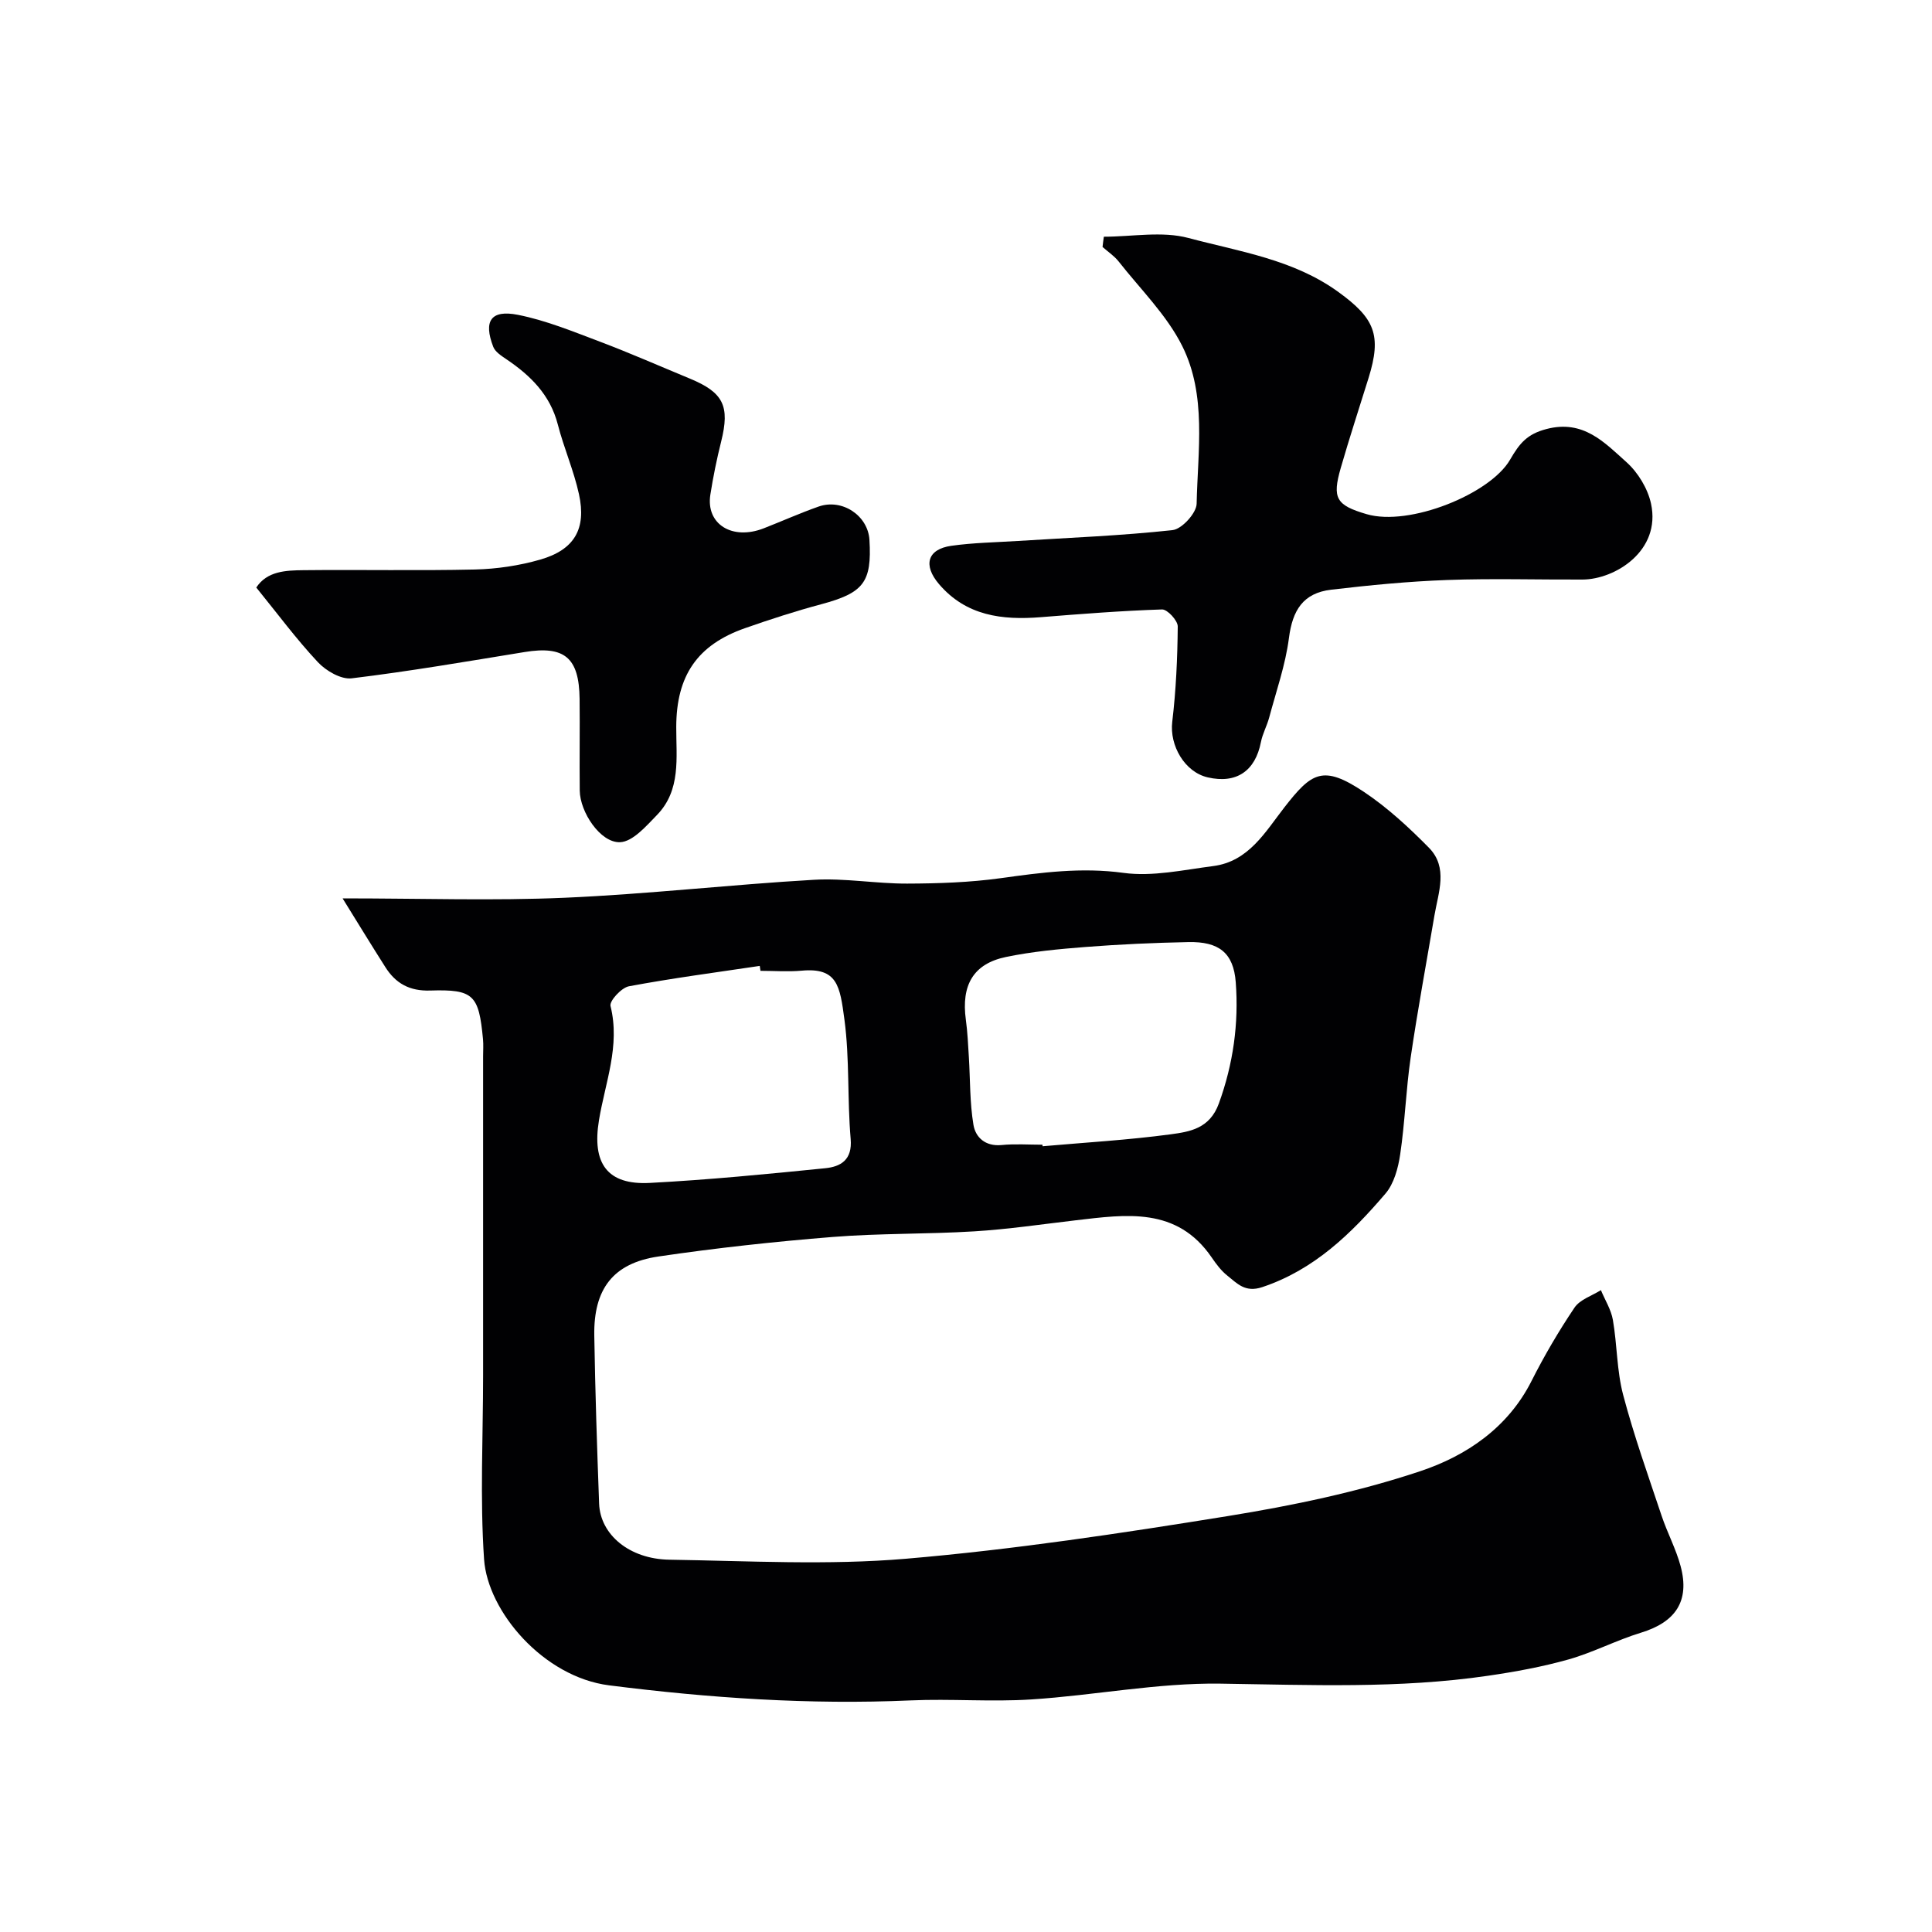
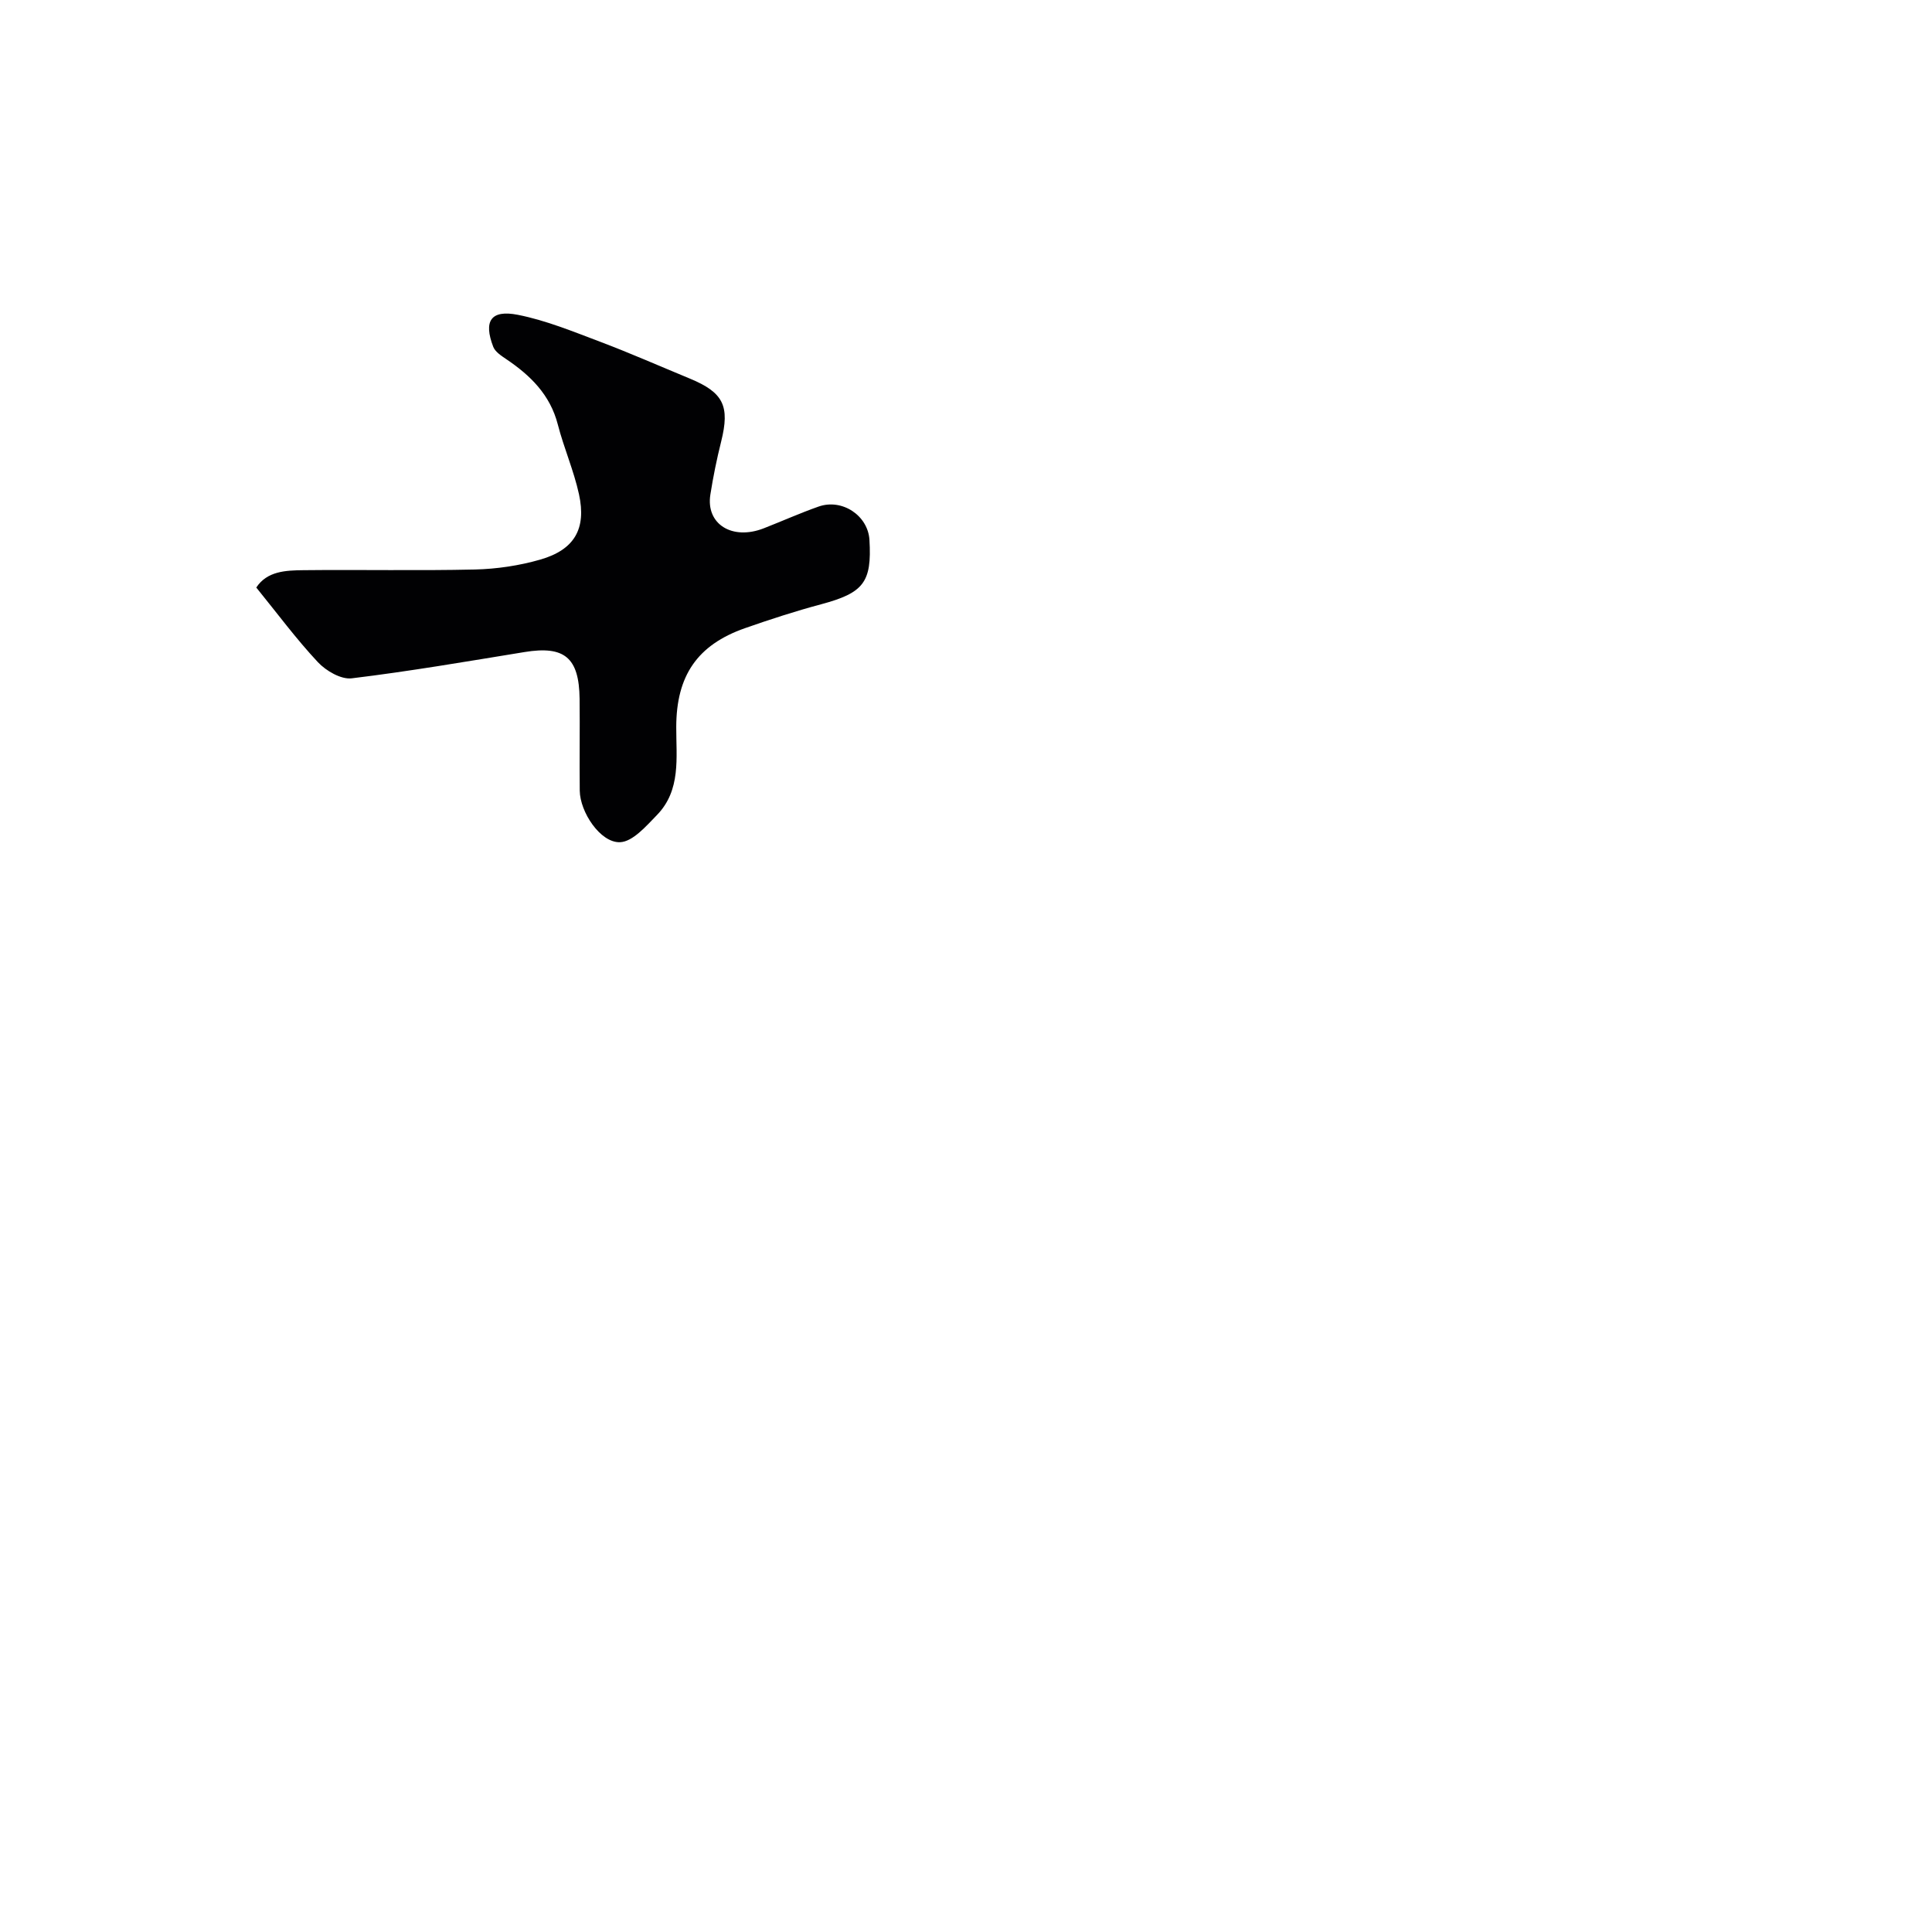
<svg xmlns="http://www.w3.org/2000/svg" enable-background="new 0 0 400 400" viewBox="0 0 400 400">
  <g fill="#010103">
-     <path d="m70.93 186c16.35 0 31.19.51 45.98-.13 17.23-.75 34.4-2.73 51.62-3.72 6.39-.37 12.86.81 19.29.79 6.45-.02 12.96-.24 19.34-1.12 8.48-1.18 16.75-2.29 25.45-1.1 6.02.82 12.41-.62 18.58-1.41 7.34-.95 10.76-7.06 14.74-12.17 5.62-7.21 7.95-8.87 16.47-3.18 4.88 3.26 9.3 7.35 13.44 11.55 4.04 4.11 1.95 9.25 1.14 14.05-1.66 9.8-3.48 19.58-4.92 29.41-.97 6.65-1.18 13.41-2.17 20.06-.42 2.82-1.28 6.04-3.06 8.11-7.06 8.25-14.73 15.76-25.51 19.35-3.54 1.18-5.18-.77-7.23-2.4-1.26-1-2.29-2.38-3.21-3.73-7.22-10.56-17.74-8.92-28.17-7.71-7 .82-14 1.86-21.03 2.29-9.75.6-19.55.38-29.28 1.16-12.07.97-24.14 2.28-36.12 4.05-9.36 1.39-13.4 6.74-13.24 16.37.19 11.6.57 23.2 1 34.79.24 6.42 6.26 11.49 14.58 11.61 16.32.25 32.75 1.18 48.96-.2 22.29-1.9 44.5-5.26 66.61-8.83 13.46-2.18 26.97-4.99 39.87-9.3 9.47-3.16 18.12-8.94 23.03-18.68 2.64-5.23 5.63-10.33 8.9-15.19 1.13-1.67 3.6-2.44 5.46-3.61.85 2.05 2.11 4.03 2.48 6.16.89 5.15.8 10.52 2.13 15.54 2.23 8.44 5.18 16.7 7.95 24.99 1.18 3.54 2.99 6.89 3.95 10.48 1.92 7.2-1.04 11.56-8.21 13.75-5.08 1.55-9.87 4.08-14.97 5.53-5.46 1.54-11.09 2.57-16.72 3.39-18.41 2.7-36.89 1.89-55.42 1.63-13.02-.18-26.05 2.43-39.11 3.27-8.3.54-16.67-.17-24.98.2-20.93.93-41.72-.49-62.45-3.12-13.59-1.73-25.14-15.29-25.88-26.11-.86-12.63-.2-25.37-.2-38.06 0-22.03 0-44.06 0-66.09 0-1.17.09-2.34-.02-3.5-.86-9.19-1.93-10.37-10.92-10.09-4.29.14-7.18-1.47-9.33-4.9-2.76-4.34-5.44-8.72-8.82-14.18zm144.9 51c.01.11.02.21.03.32 8.84-.78 17.71-1.29 26.5-2.47 3.99-.54 8.1-1.18 9.99-6.38 2.98-8.21 4.14-16.56 3.5-25.09-.46-6.14-3.52-8.46-9.8-8.33-7.1.14-14.2.46-21.28 1.01-5.53.43-11.11.95-16.53 2.08-6.74 1.41-9.25 5.84-8.27 13 .35 2.54.46 5.12.62 7.68.29 4.69.18 9.44.95 14.05.43 2.62 2.47 4.51 5.8 4.2 2.8-.28 5.65-.07 8.49-.07zm-58.38-36c-.05-.34-.1-.68-.15-1.02-9.04 1.35-18.11 2.54-27.09 4.22-1.55.29-4.07 3.04-3.81 4.08 2.05 8.25-1.11 15.86-2.39 23.65-1.47 8.91 1.68 13.45 10.53 12.98 12.12-.64 24.22-1.82 36.31-3.04 3.19-.32 5.65-1.7 5.27-6.07-.71-8.22-.2-16.57-1.29-24.71-.93-6.92-1.42-10.82-8.89-10.12-2.82.25-5.66.03-8.49.03z" />
-     <path d="m228.54 49.01c5.86 0 12.03-1.2 17.5.26 10.59 2.82 21.73 4.43 31.04 11.17 7.55 5.47 9.02 8.95 6.27 17.8-1.93 6.21-3.96 12.39-5.76 18.64-1.81 6.28-.96 7.72 5.35 9.57 8.85 2.6 25.6-4.17 29.7-11.27 2-3.46 3.56-5.32 7.56-6.36 7.61-1.99 11.99 2.79 16.55 6.87 2.39 2.14 4.41 5.48 5.08 8.6 2.1 9.76-7.45 15.67-14.18 15.7-9.33.04-18.67-.25-27.98.09-8.04.29-16.07 1.07-24.06 2.01-5.82.69-8.01 4.25-8.75 10.01-.72 5.57-2.63 10.99-4.09 16.46-.46 1.72-1.37 3.34-1.71 5.08-1.17 6-5.08 8.67-11 7.31-4.8-1.1-7.94-6.61-7.36-11.49.78-6.54 1.08-13.17 1.14-19.76.01-1.22-2.15-3.56-3.25-3.52-8.37.27-16.74.93-25.1 1.6-8.01.64-15.46-.26-21.09-6.86-3.34-3.92-2.39-7.22 2.57-7.92 4.54-.64 9.17-.71 13.76-1 10.69-.68 21.41-1.08 32.05-2.25 1.91-.21 4.93-3.52 4.97-5.45.23-10.98 2.11-22.45-2.97-32.64-3.21-6.44-8.66-11.77-13.19-17.54-.91-1.15-2.21-2-3.32-2.99.07-.7.17-1.41.27-2.12z" />
    <path d="m53.06 121.64c2.25-3.41 6.11-3.55 9.78-3.59 11.83-.13 23.67.13 35.49-.14 4.53-.11 9.17-.8 13.52-2.05 7.08-2.04 9.59-6.36 8.02-13.54-1.07-4.9-3.13-9.57-4.38-14.43-1.59-6.17-5.68-10.17-10.7-13.55-1.02-.69-2.27-1.5-2.67-2.54-2.05-5.33-.51-7.72 5.1-6.62 5.83 1.15 11.47 3.48 17.07 5.59 6.24 2.36 12.36 5.06 18.53 7.61 6.98 2.89 8.32 5.69 6.49 13.03-.91 3.63-1.66 7.31-2.24 11.01-.95 6.1 4.52 9.51 11.06 6.96 3.79-1.48 7.51-3.15 11.35-4.5 4.89-1.72 10.23 1.87 10.53 6.9.52 8.81-1.23 10.97-10.01 13.33-5.32 1.42-10.57 3.13-15.77 4.95-9.86 3.46-14.2 9.84-14.22 20.44-.02 6.38 1.02 13.09-4.01 18.26-2.23 2.29-5.01 5.52-7.64 5.61-4.07.14-8.28-6.25-8.33-10.68-.07-6.33.04-12.67-.03-19-.1-8.56-3.14-11.04-11.4-9.69-11.91 1.94-23.81 3.99-35.78 5.44-2.21.27-5.33-1.55-7.01-3.35-4.48-4.79-8.39-10.08-12.75-15.45z" />
  </g>
</svg>